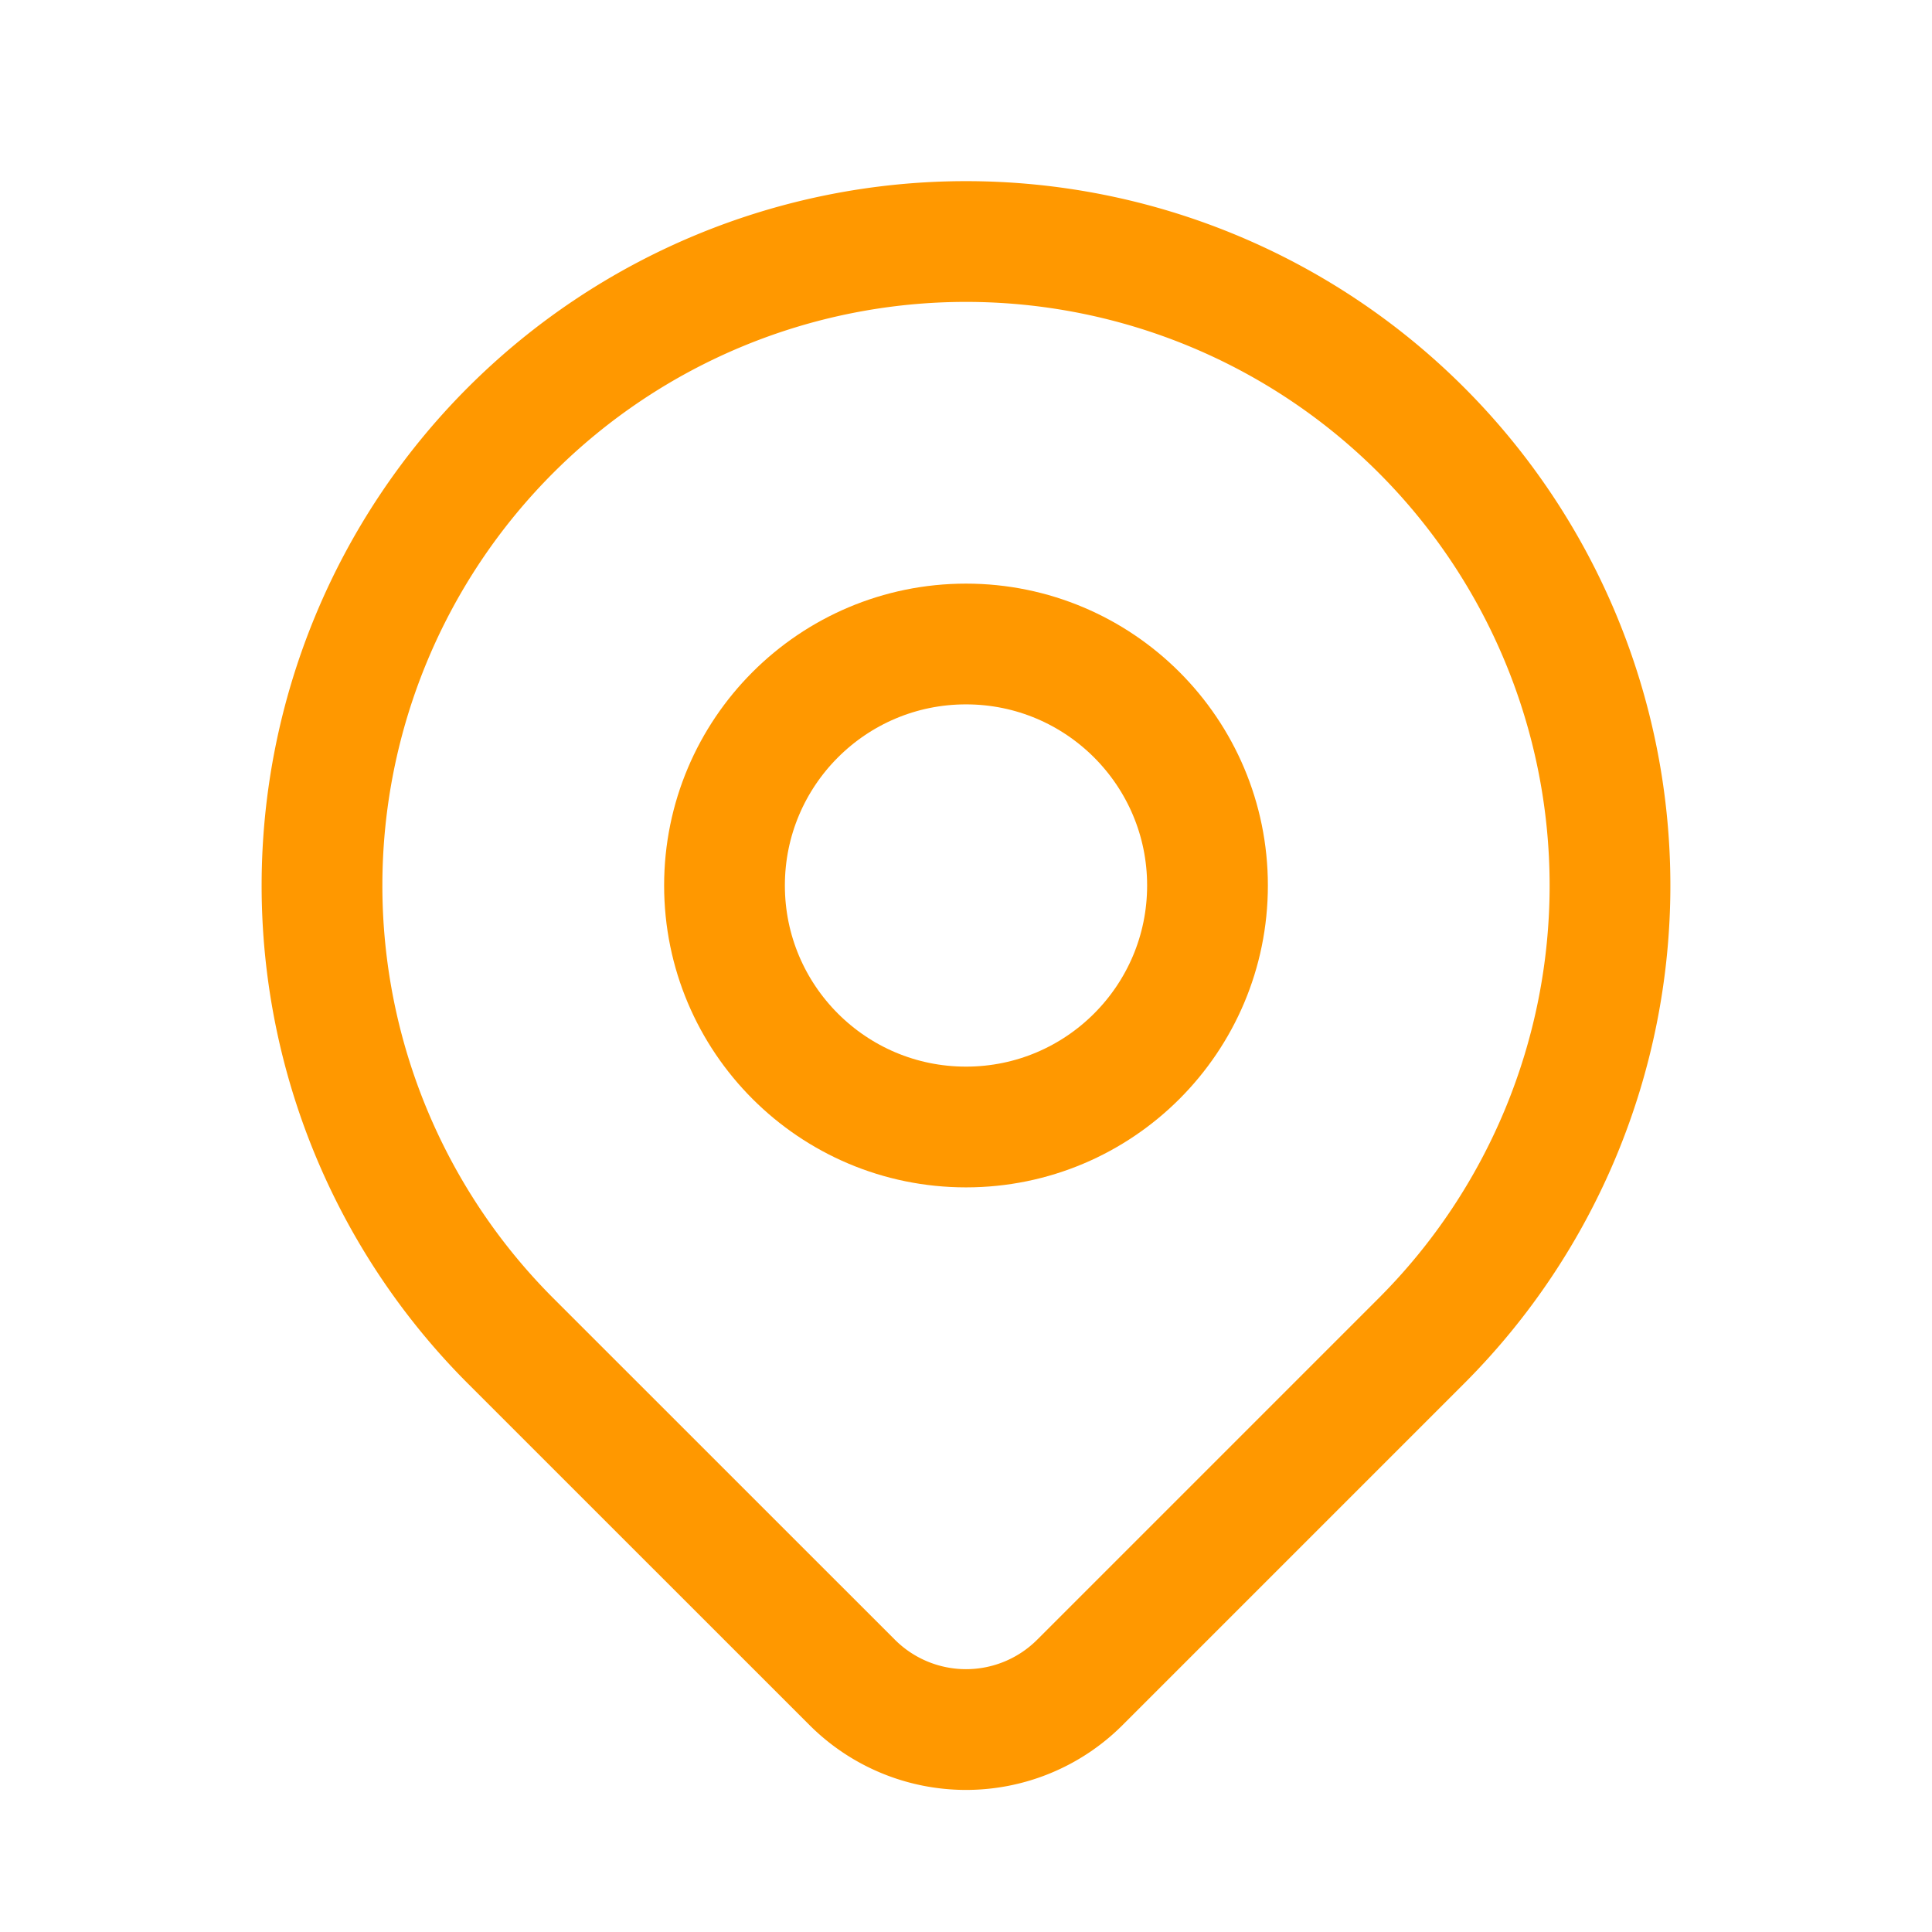
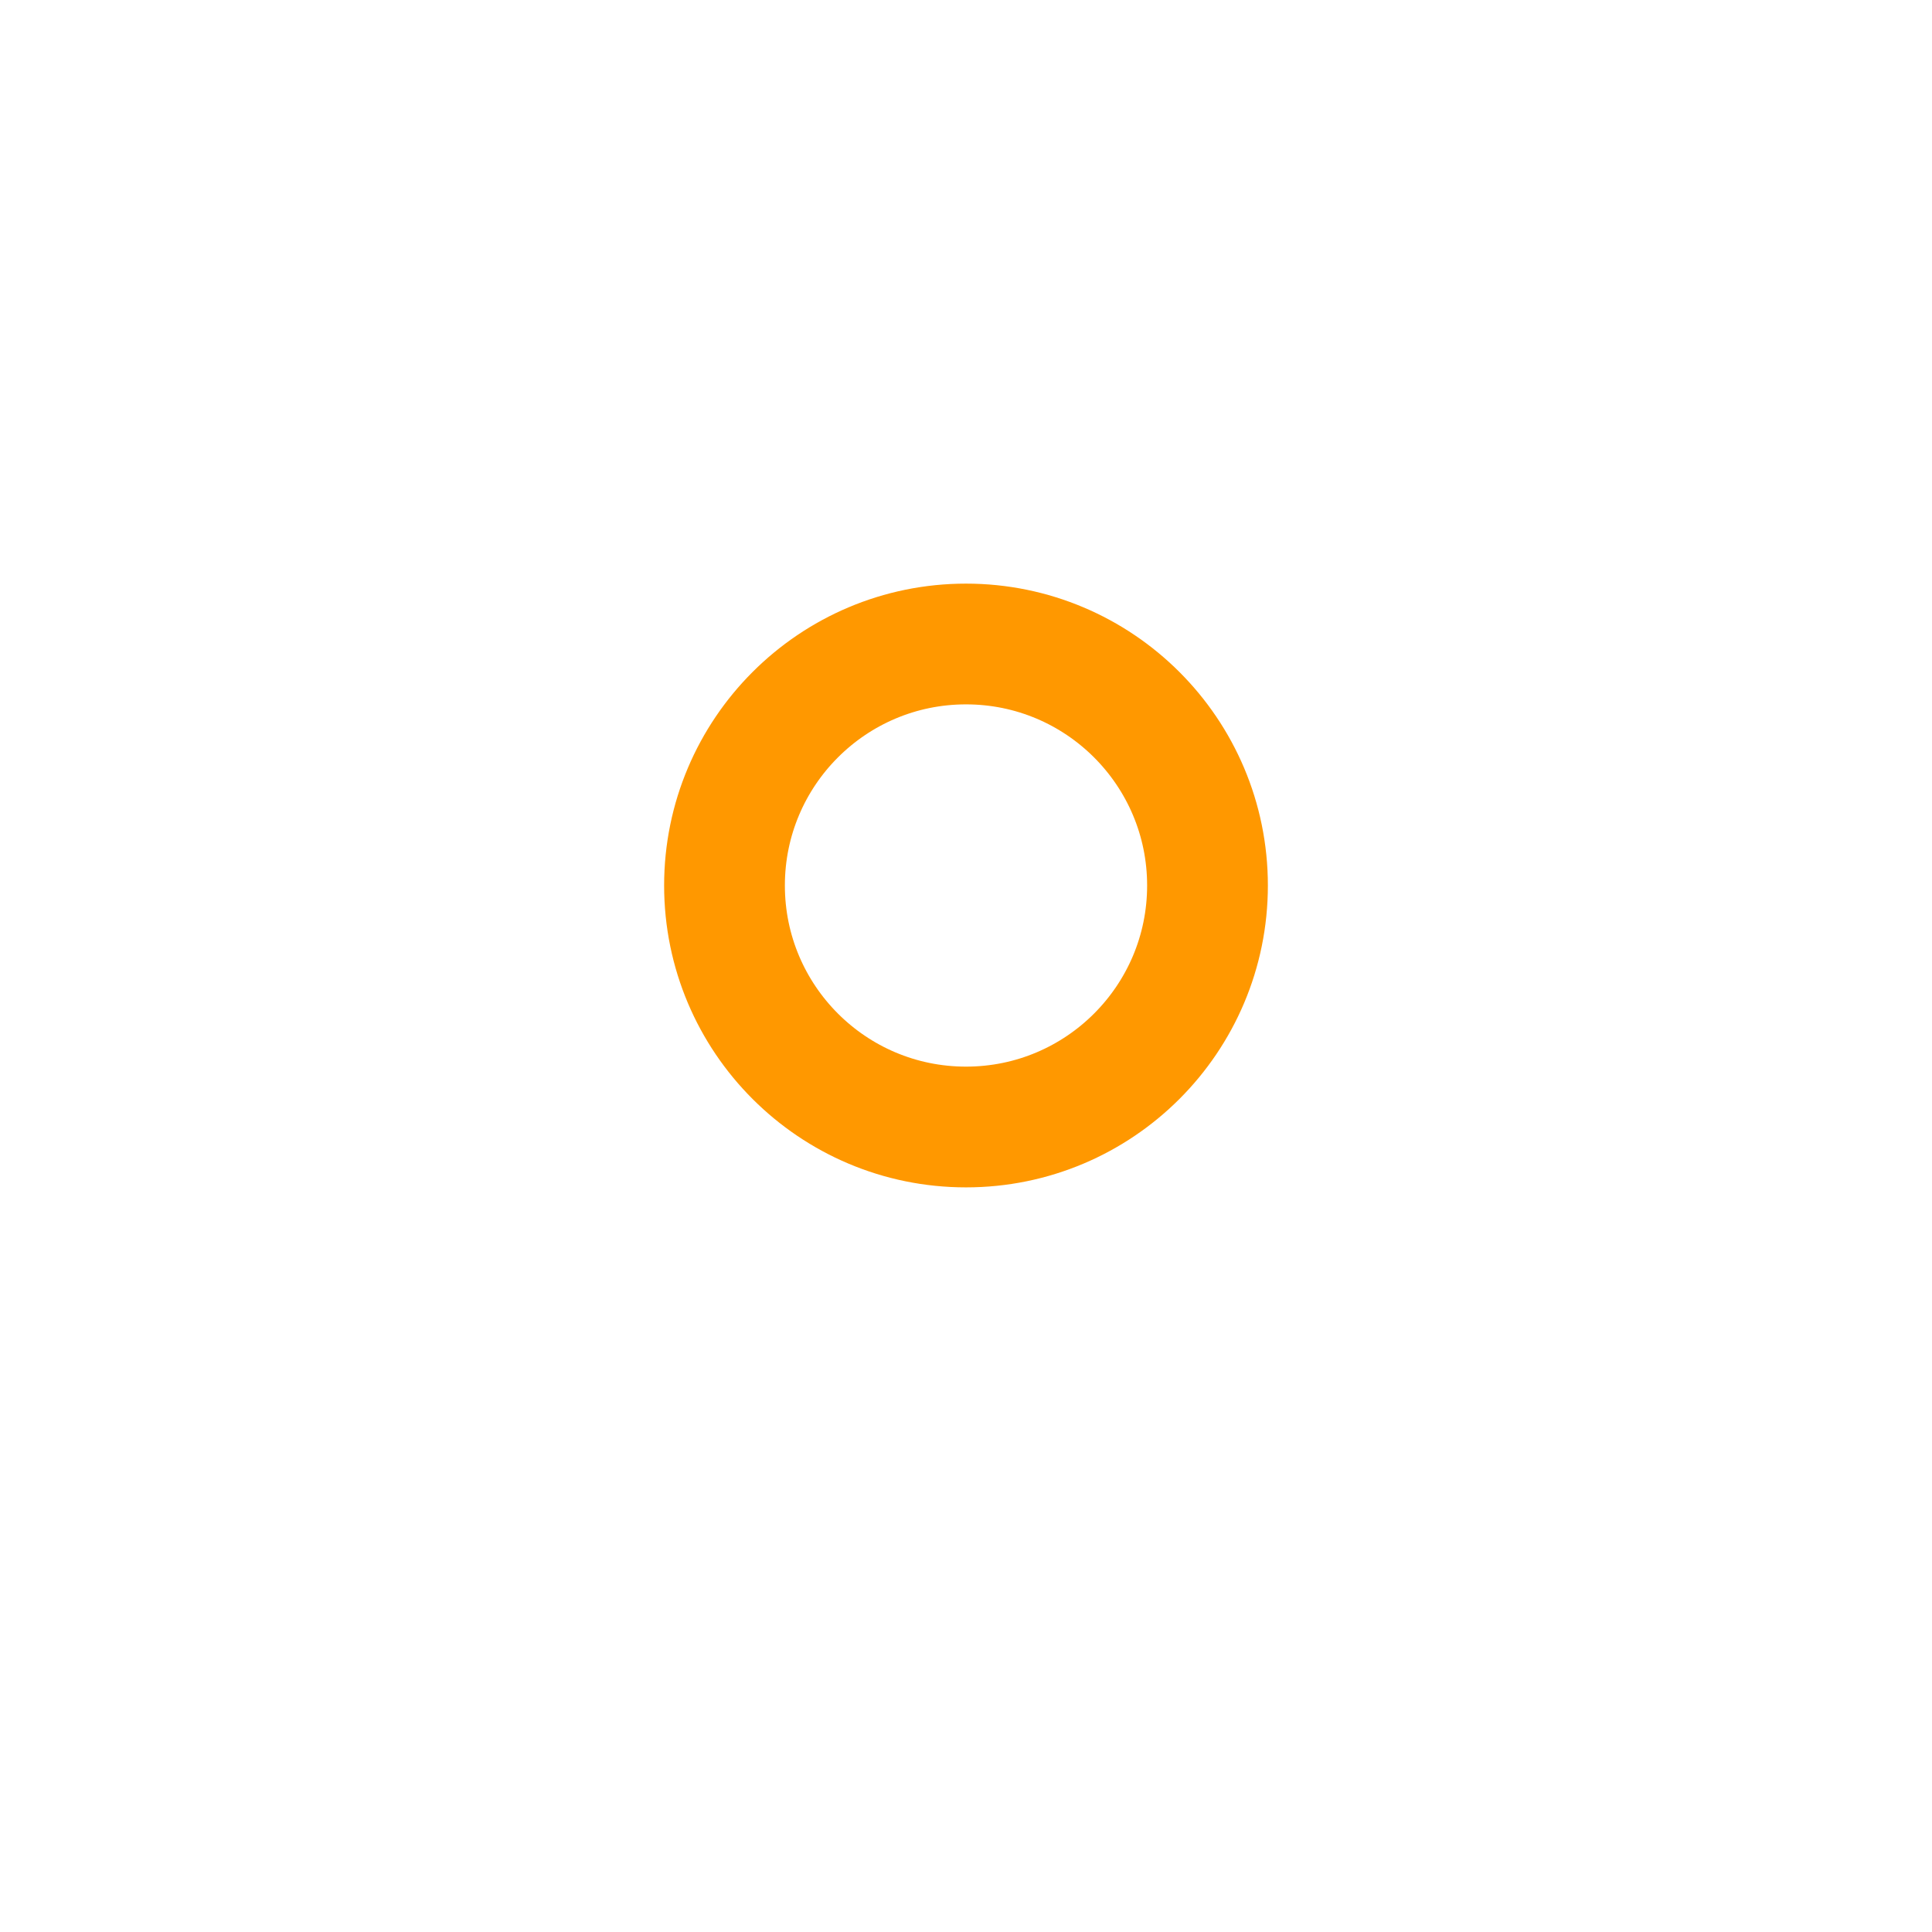
<svg xmlns="http://www.w3.org/2000/svg" width="24" height="24" viewBox="0 0 24 24">
  <defs>
    <style>.a,.b{fill:none;}.b{stroke:#ff9800;stroke-linecap:round;stroke-linejoin:round;stroke-width:1.5px;}</style>
  </defs>
-   <path class="a" d="M0,0H24V24H0Z" />
  <circle class="b" cx="3" cy="3" r="3" transform="translate(9 8)" />
-   <path class="b" d="M17.657,16.657,13.414,20.9a2,2,0,0,1-2.827,0L6.343,16.657a8,8,0,1,1,11.314,0Z" />
</svg>